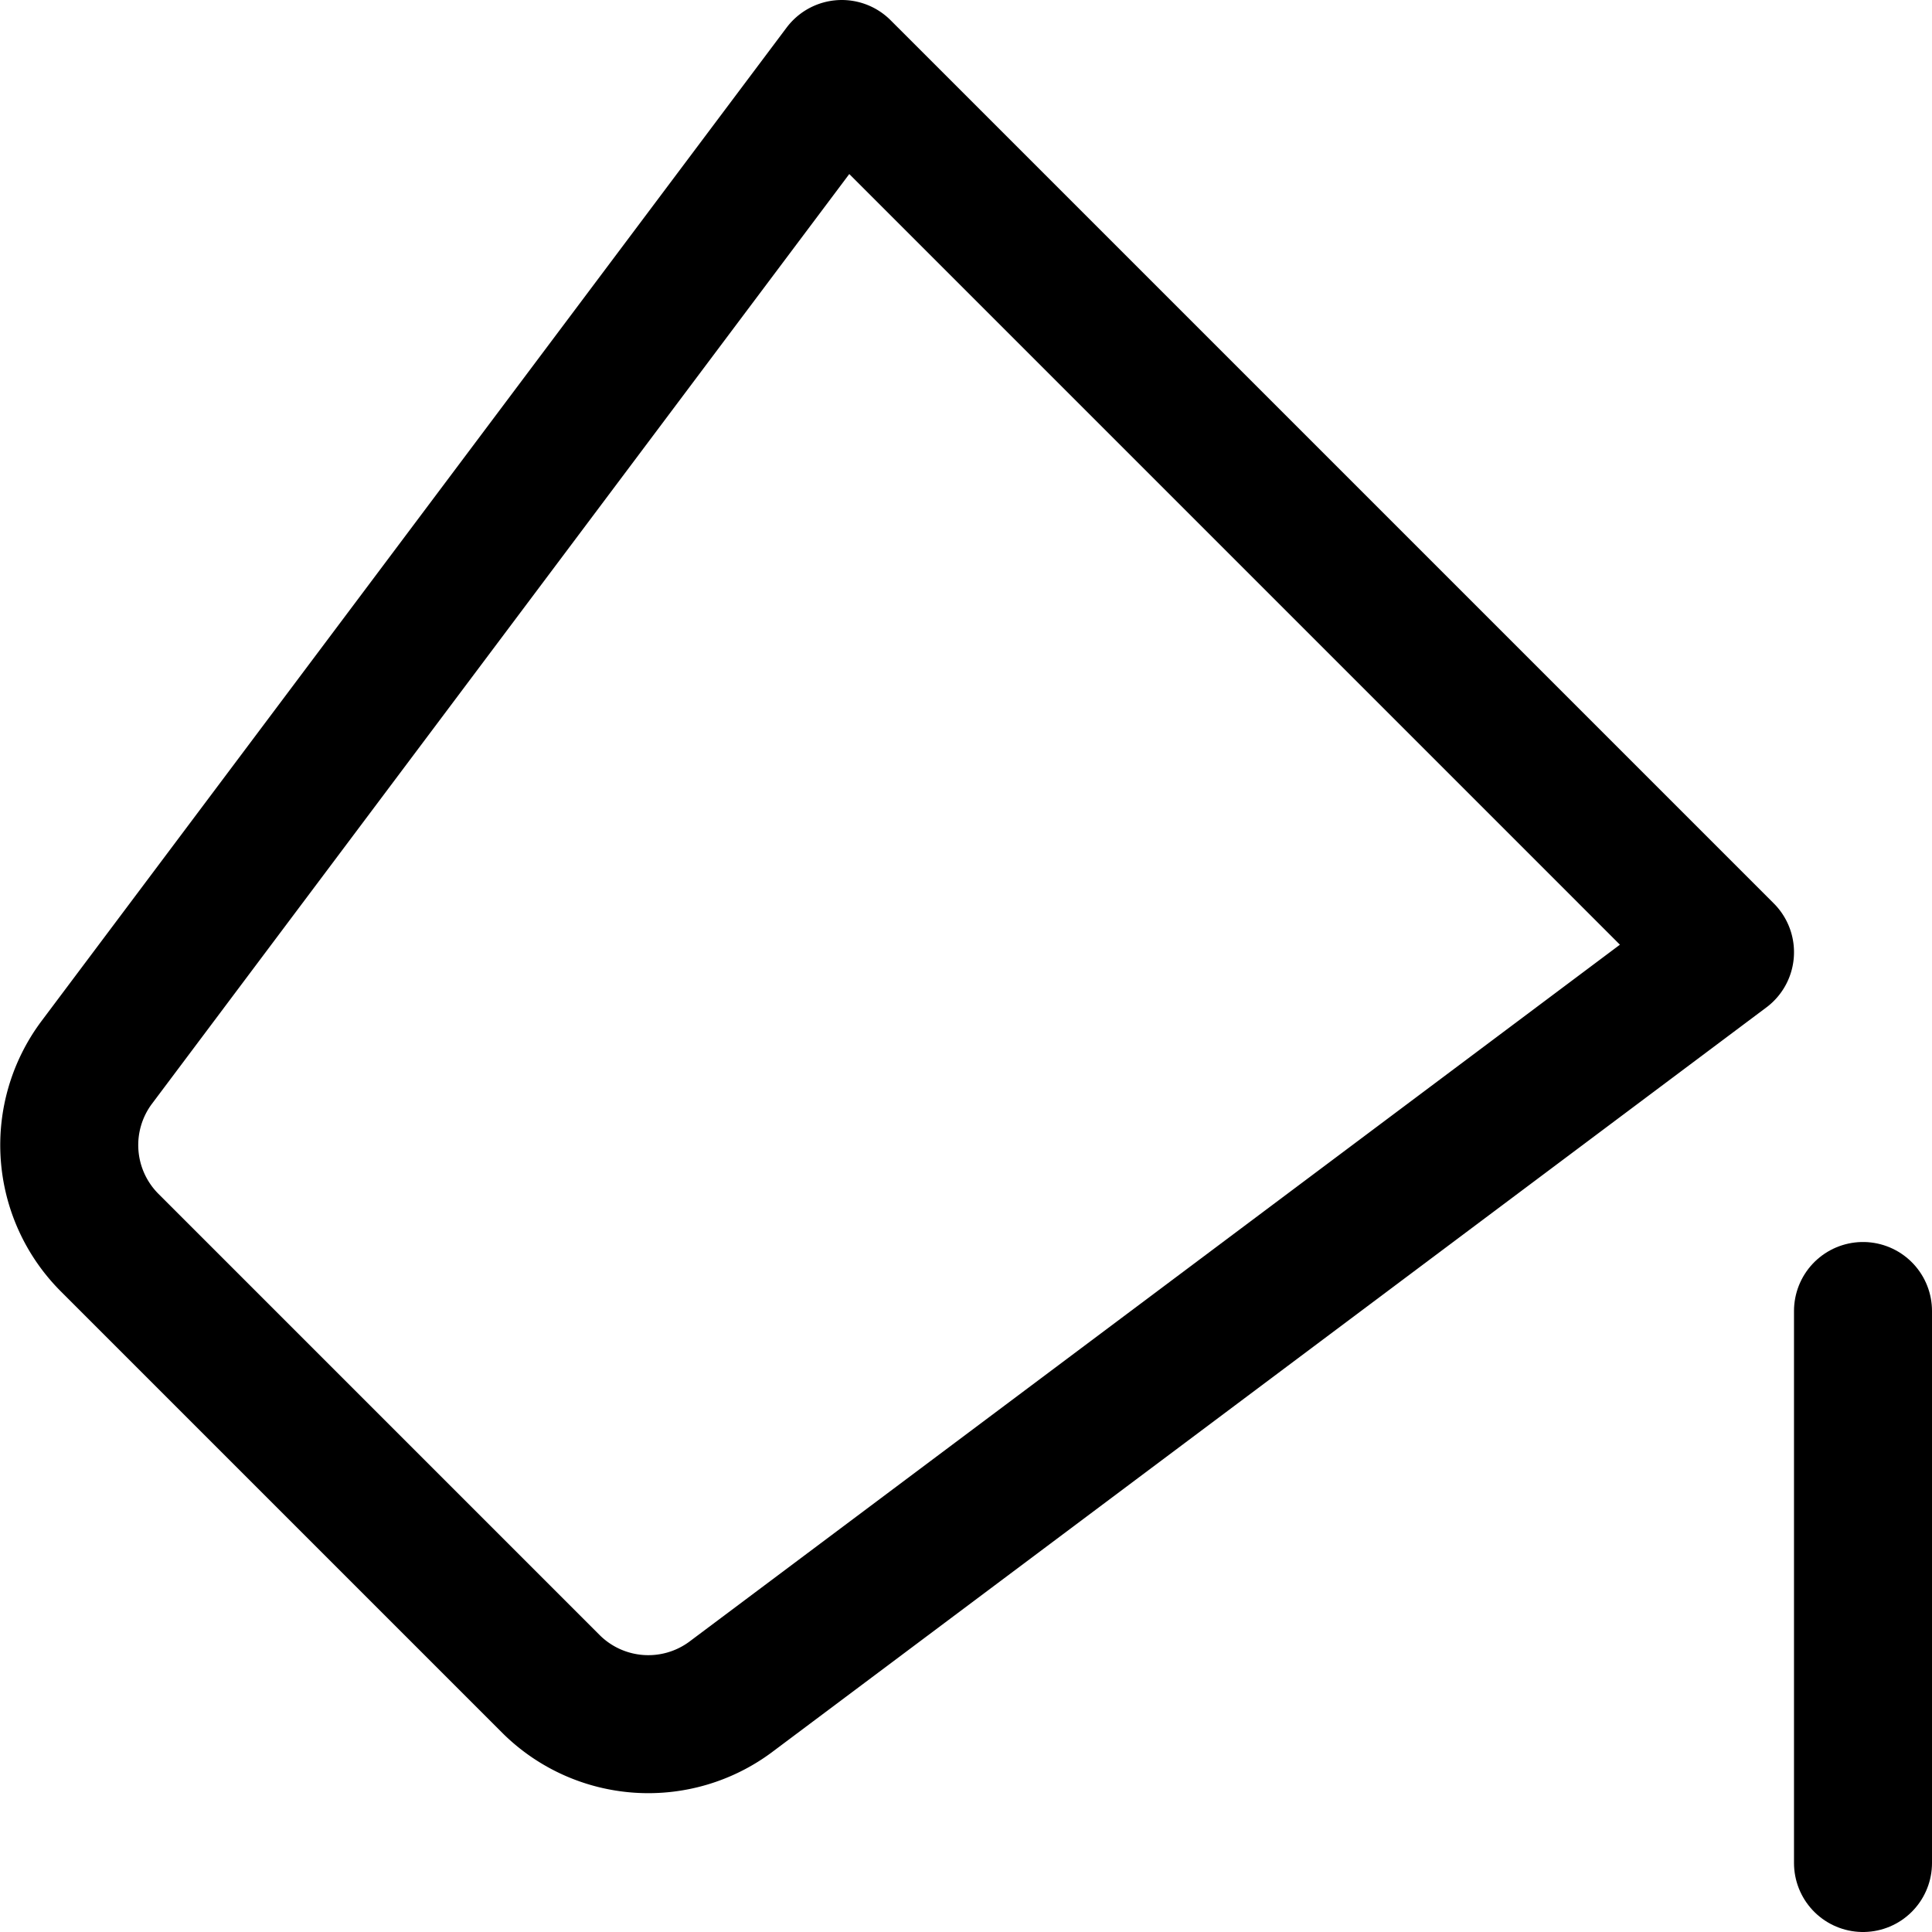
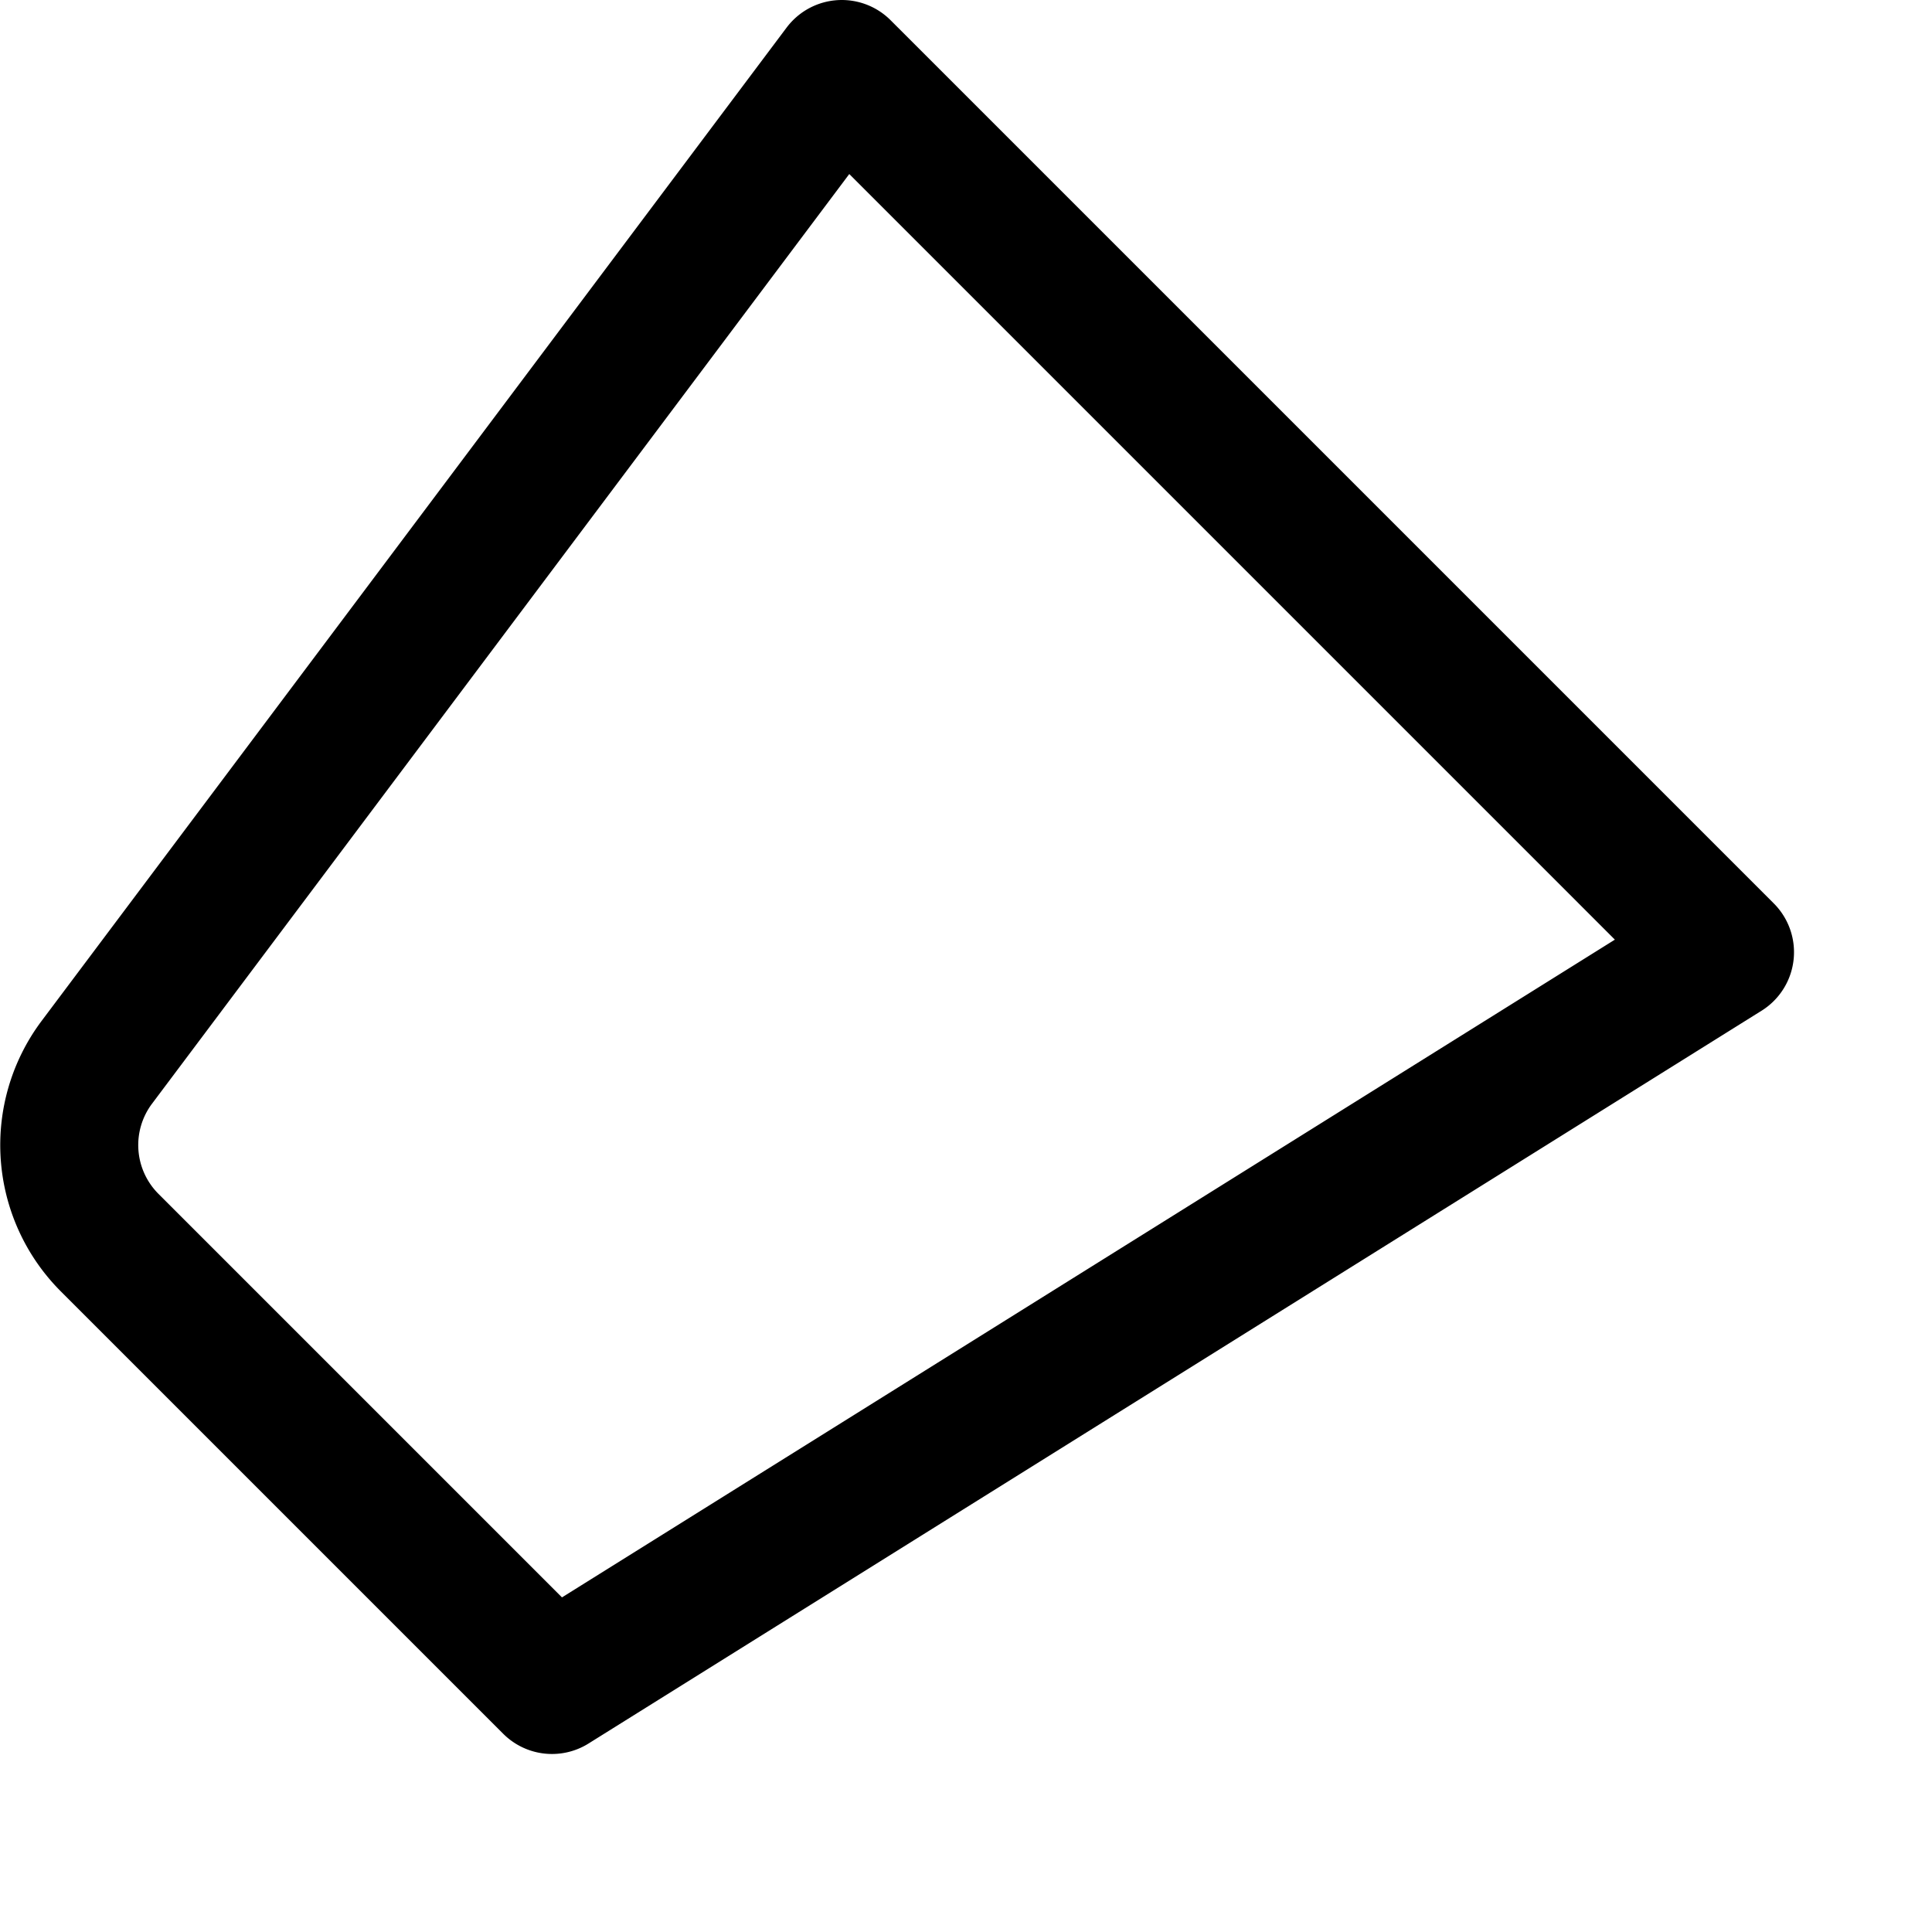
<svg xmlns="http://www.w3.org/2000/svg" viewBox="0 0 14 14">
  <g transform="matrix(1,0,0,1,0,0)">
    <g>
-       <path d="M12.5,6.9,6.1.5.7,7.7A1,1,0,0,0,.79,9L4,12.21a1,1,0,0,0,1.29.09Z" style="fill: none;stroke: #000000;stroke-linecap: round;stroke-linejoin: round" />
-       <line x1="13.5" y1="9.5" x2="13.5" y2="13.5" style="fill: none;stroke: #000000;stroke-linecap: round;stroke-linejoin: round" />
+       <path d="M12.5,6.9,6.1.5.7,7.7A1,1,0,0,0,.79,9L4,12.21Z" style="fill: none;stroke: #000000;stroke-linecap: round;stroke-linejoin: round" />
    </g>
  </g>
</svg>